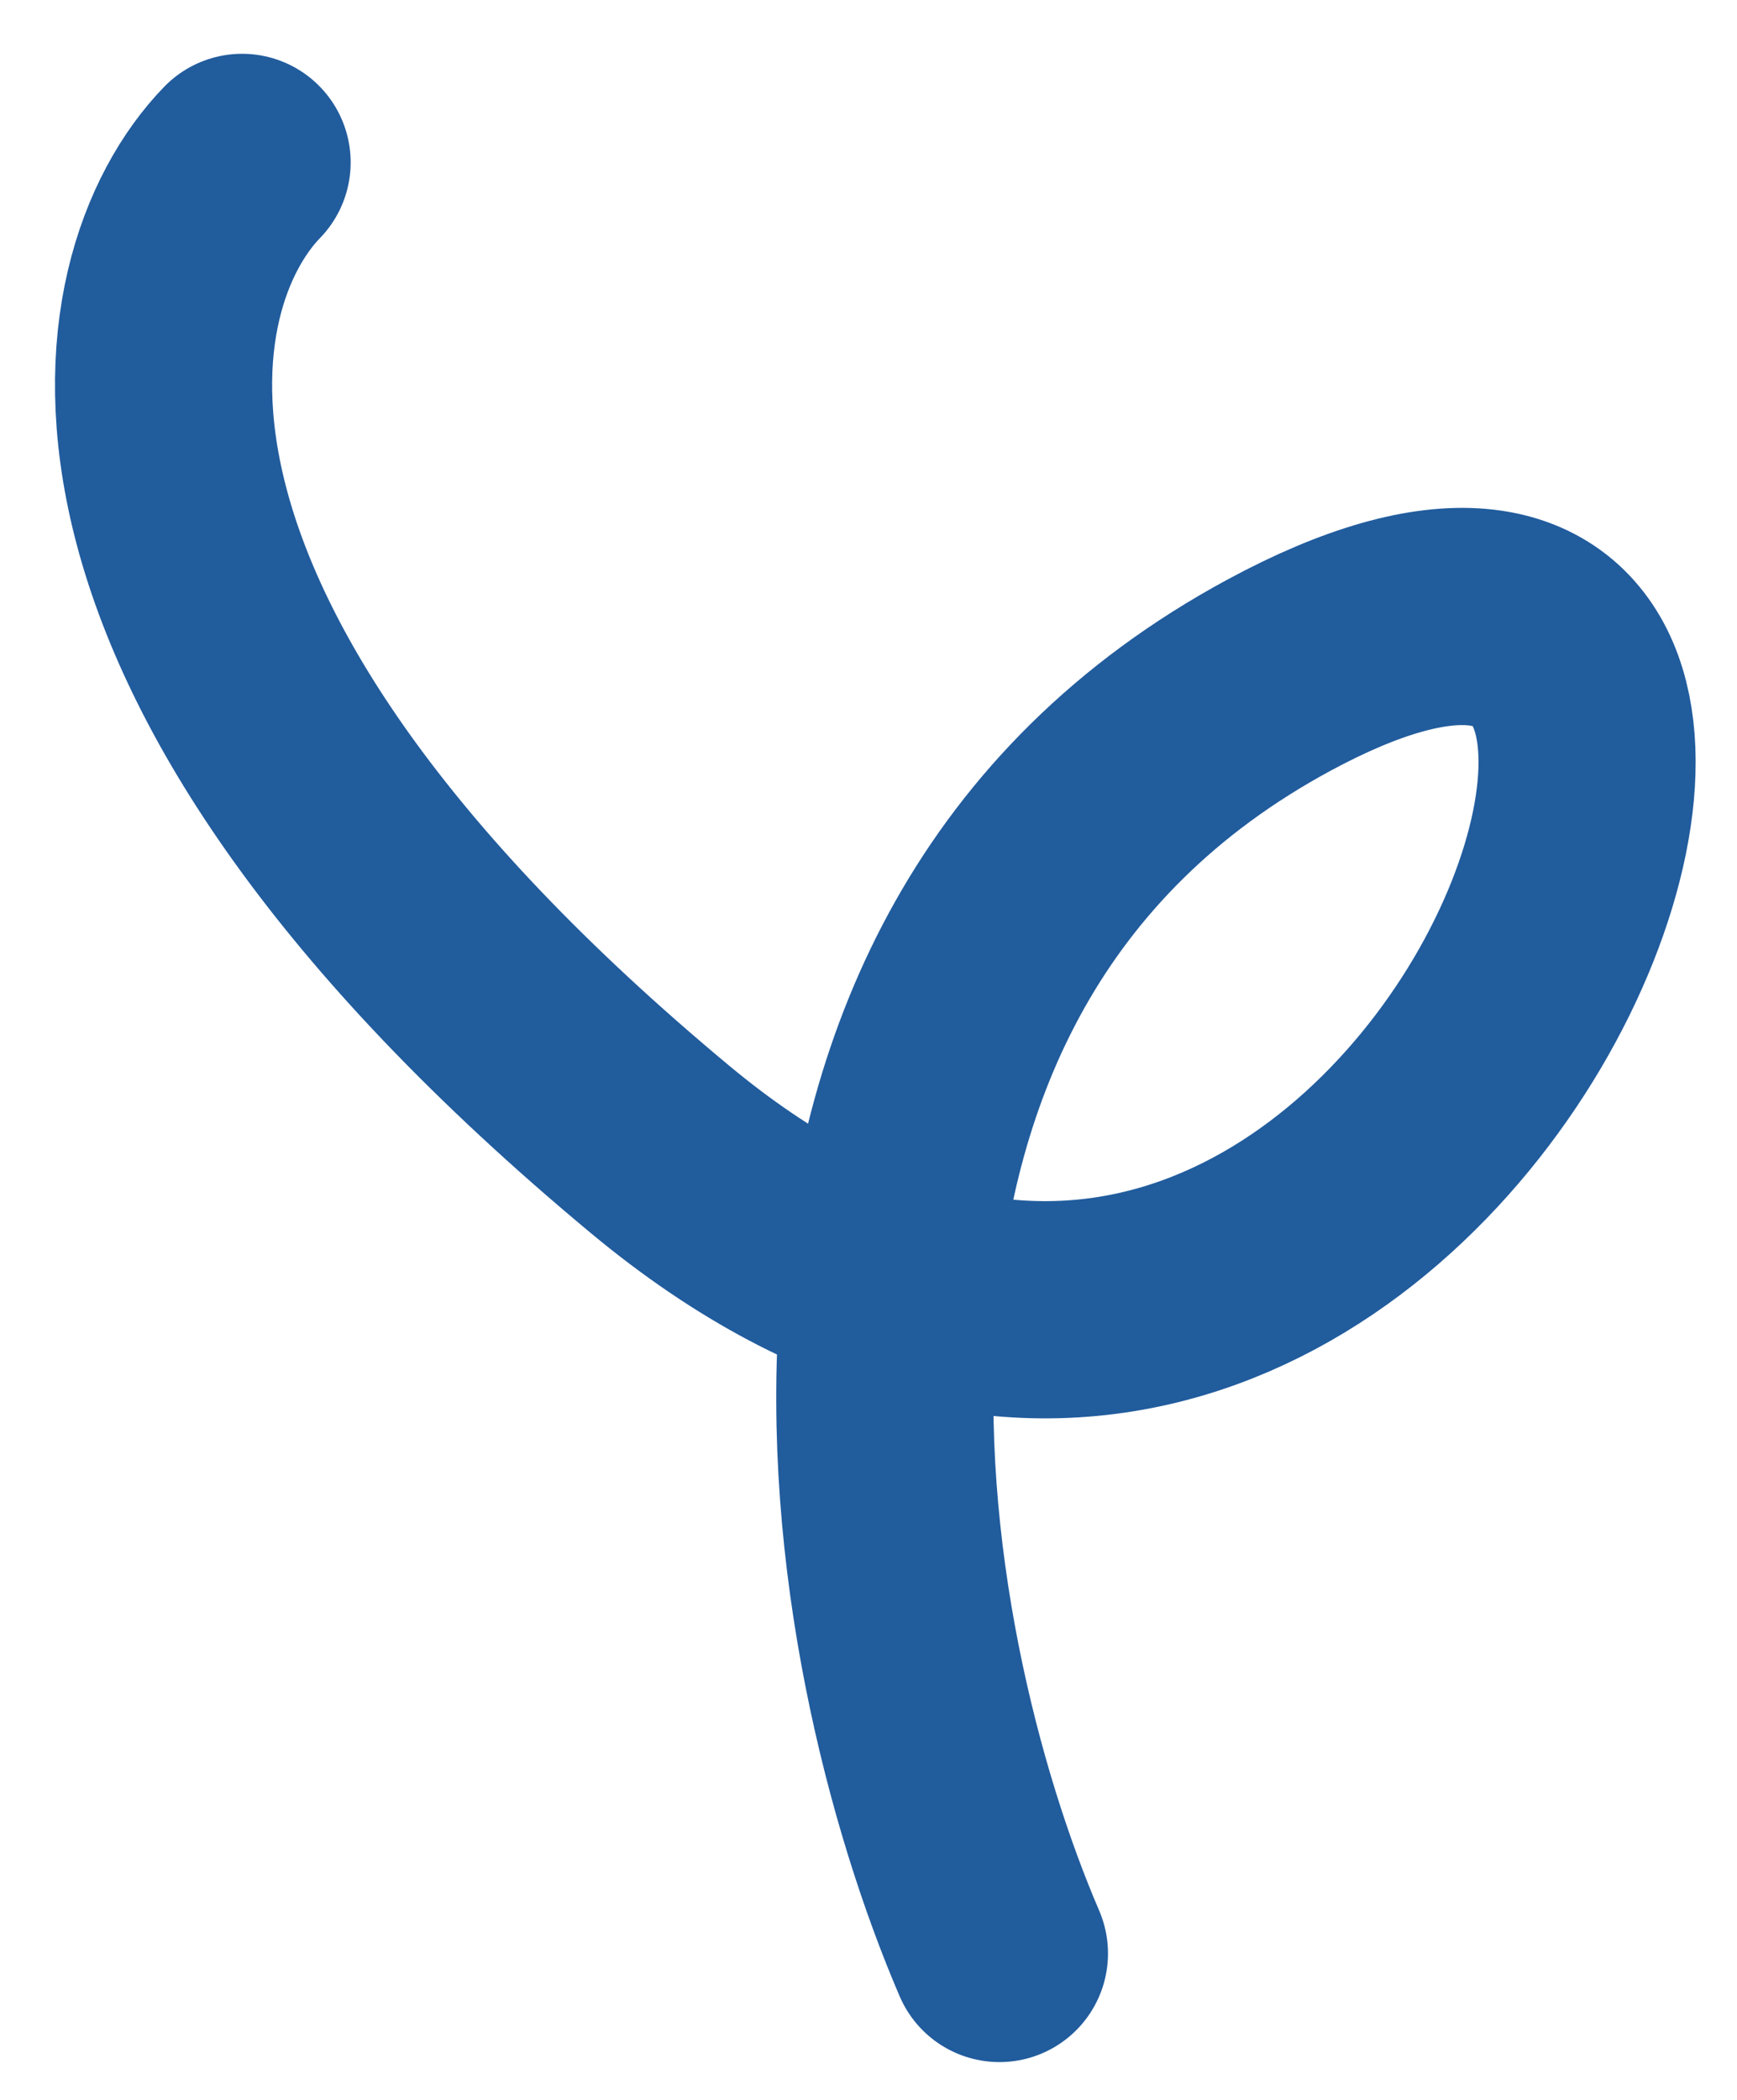
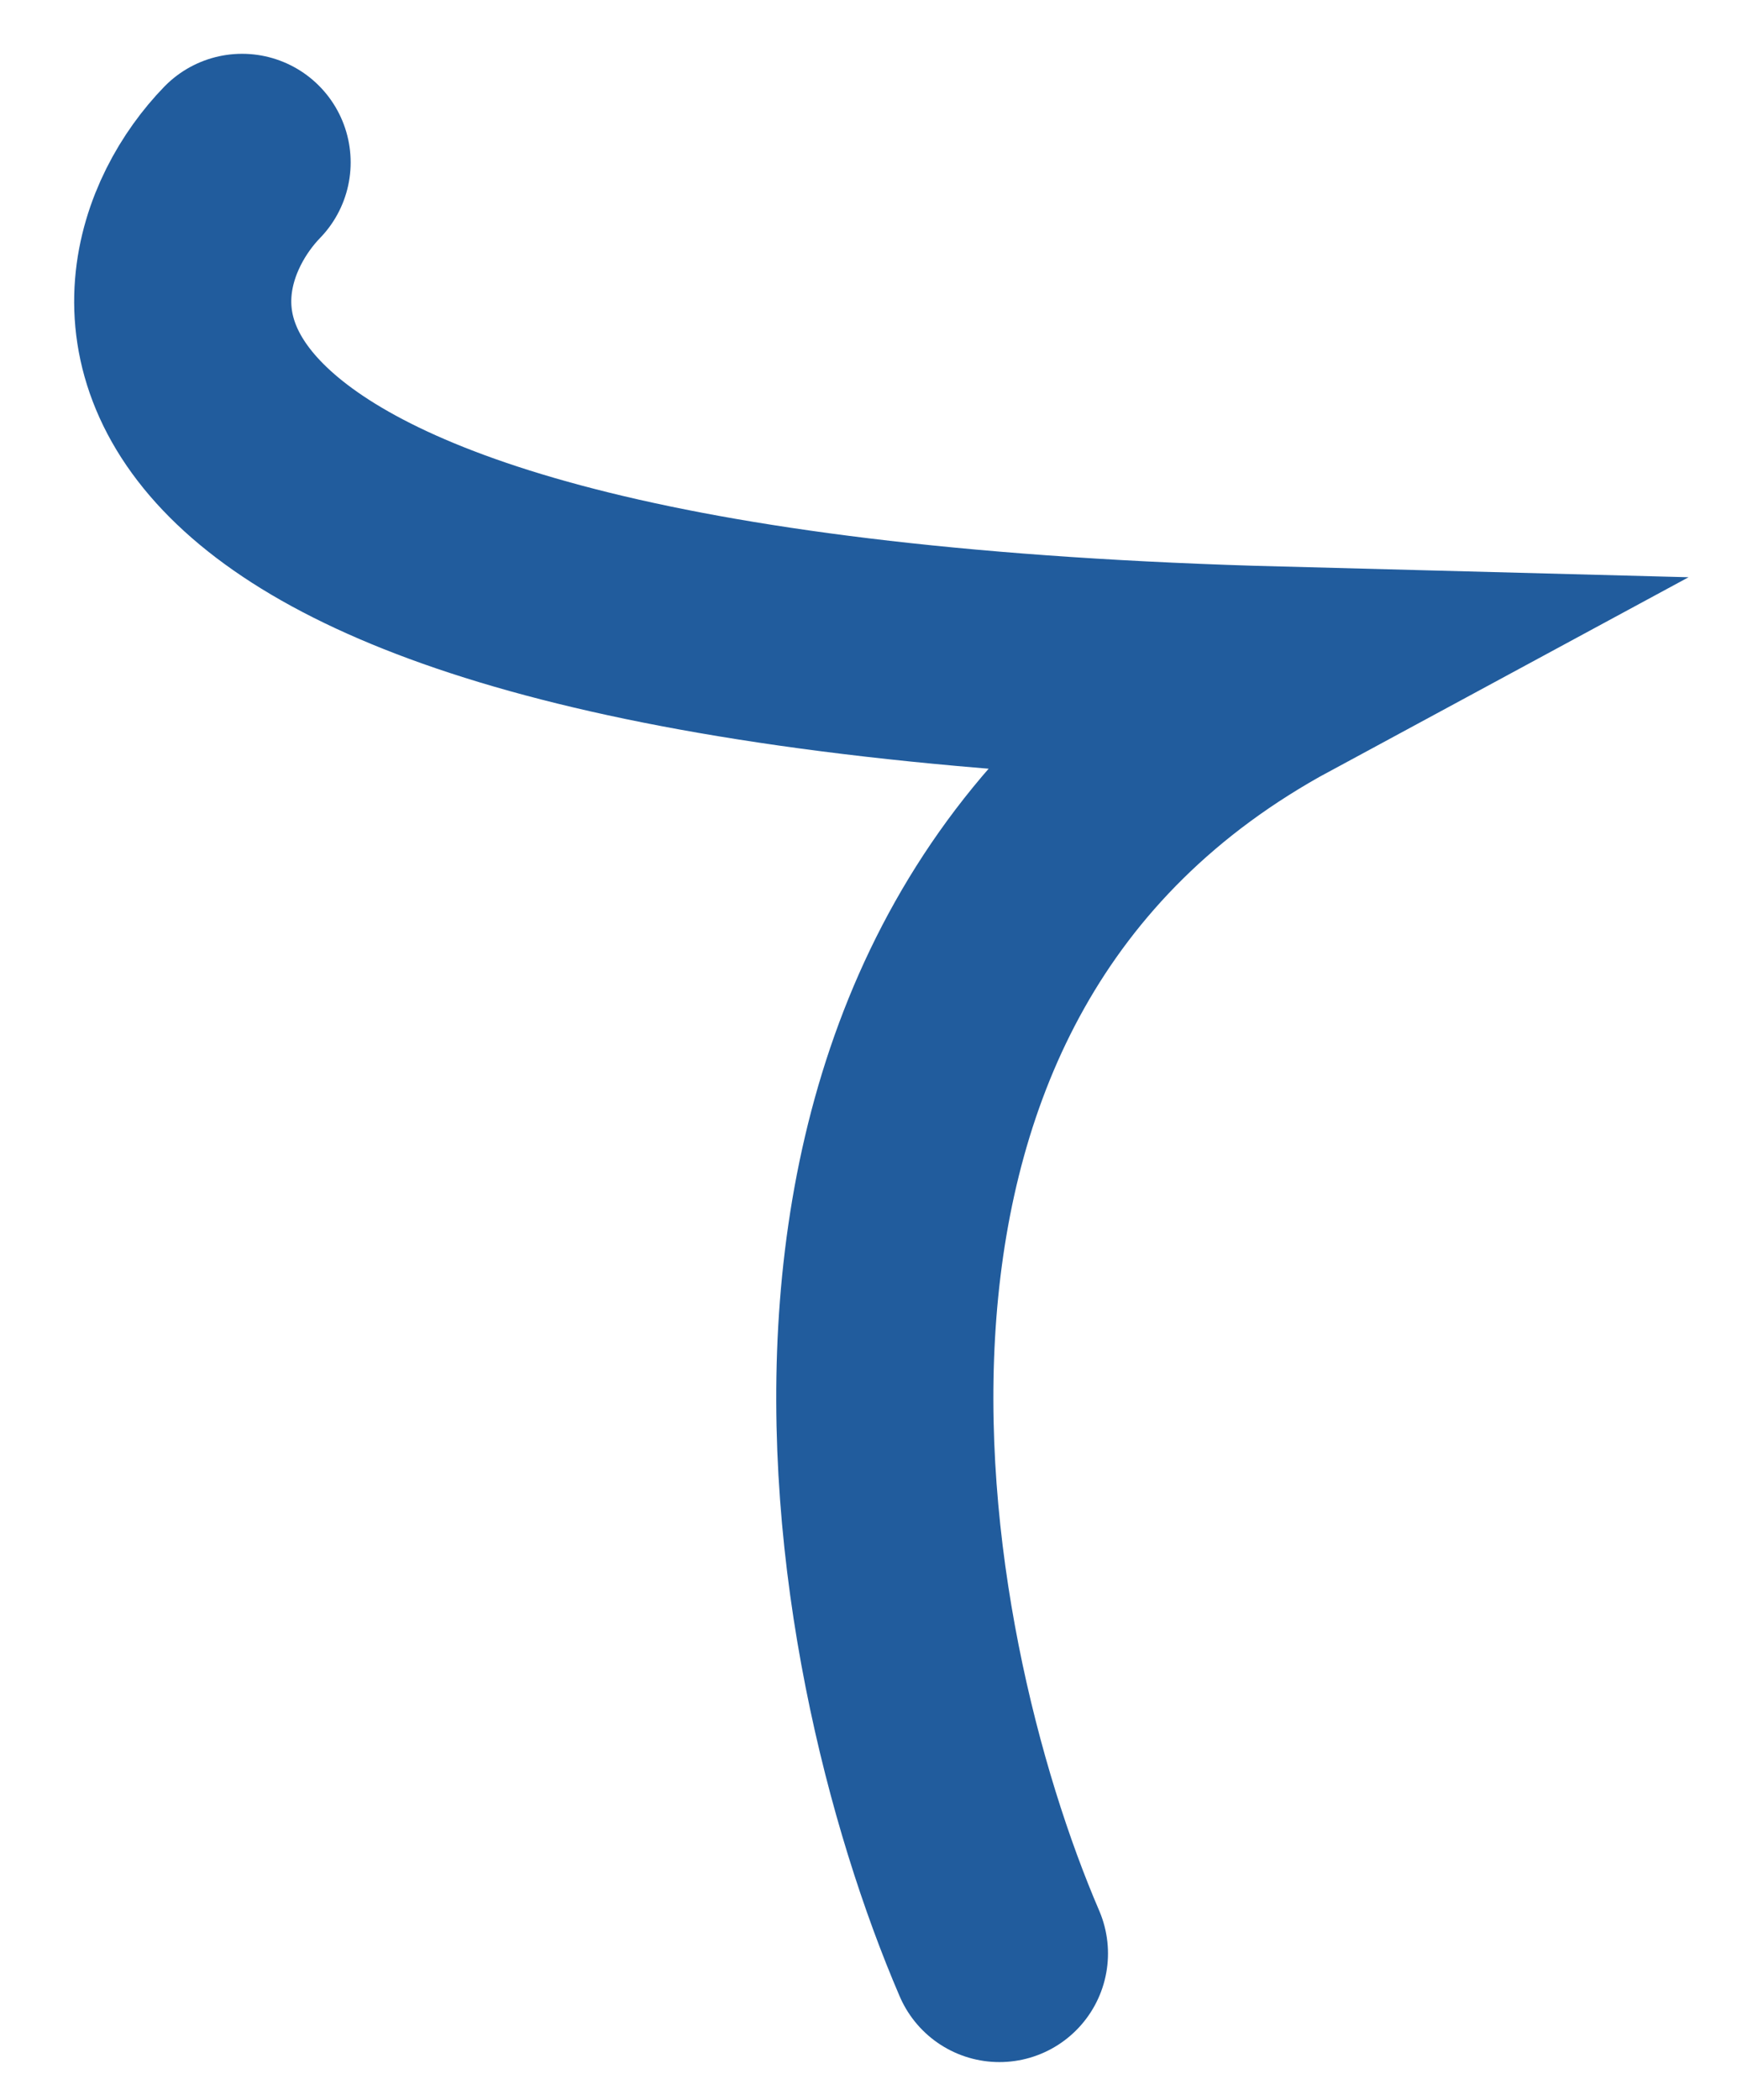
<svg xmlns="http://www.w3.org/2000/svg" width="24" height="29" viewBox="0 0 24 29" fill="none">
-   <path d="M13.809 26.978C11.997 22.767 10.234 13.342 17.672 9.324C26.97 4.303 19.632 24.617 9.12 15.874C0.71 8.879 1.766 3.872 3.345 2.243" stroke="#215C9D" stroke-width="3" stroke-linecap="round" />
+   <path d="M13.809 26.978C11.997 22.767 10.234 13.342 17.672 9.324C0.71 8.879 1.766 3.872 3.345 2.243" stroke="#215C9D" stroke-width="3" stroke-linecap="round" />
</svg>